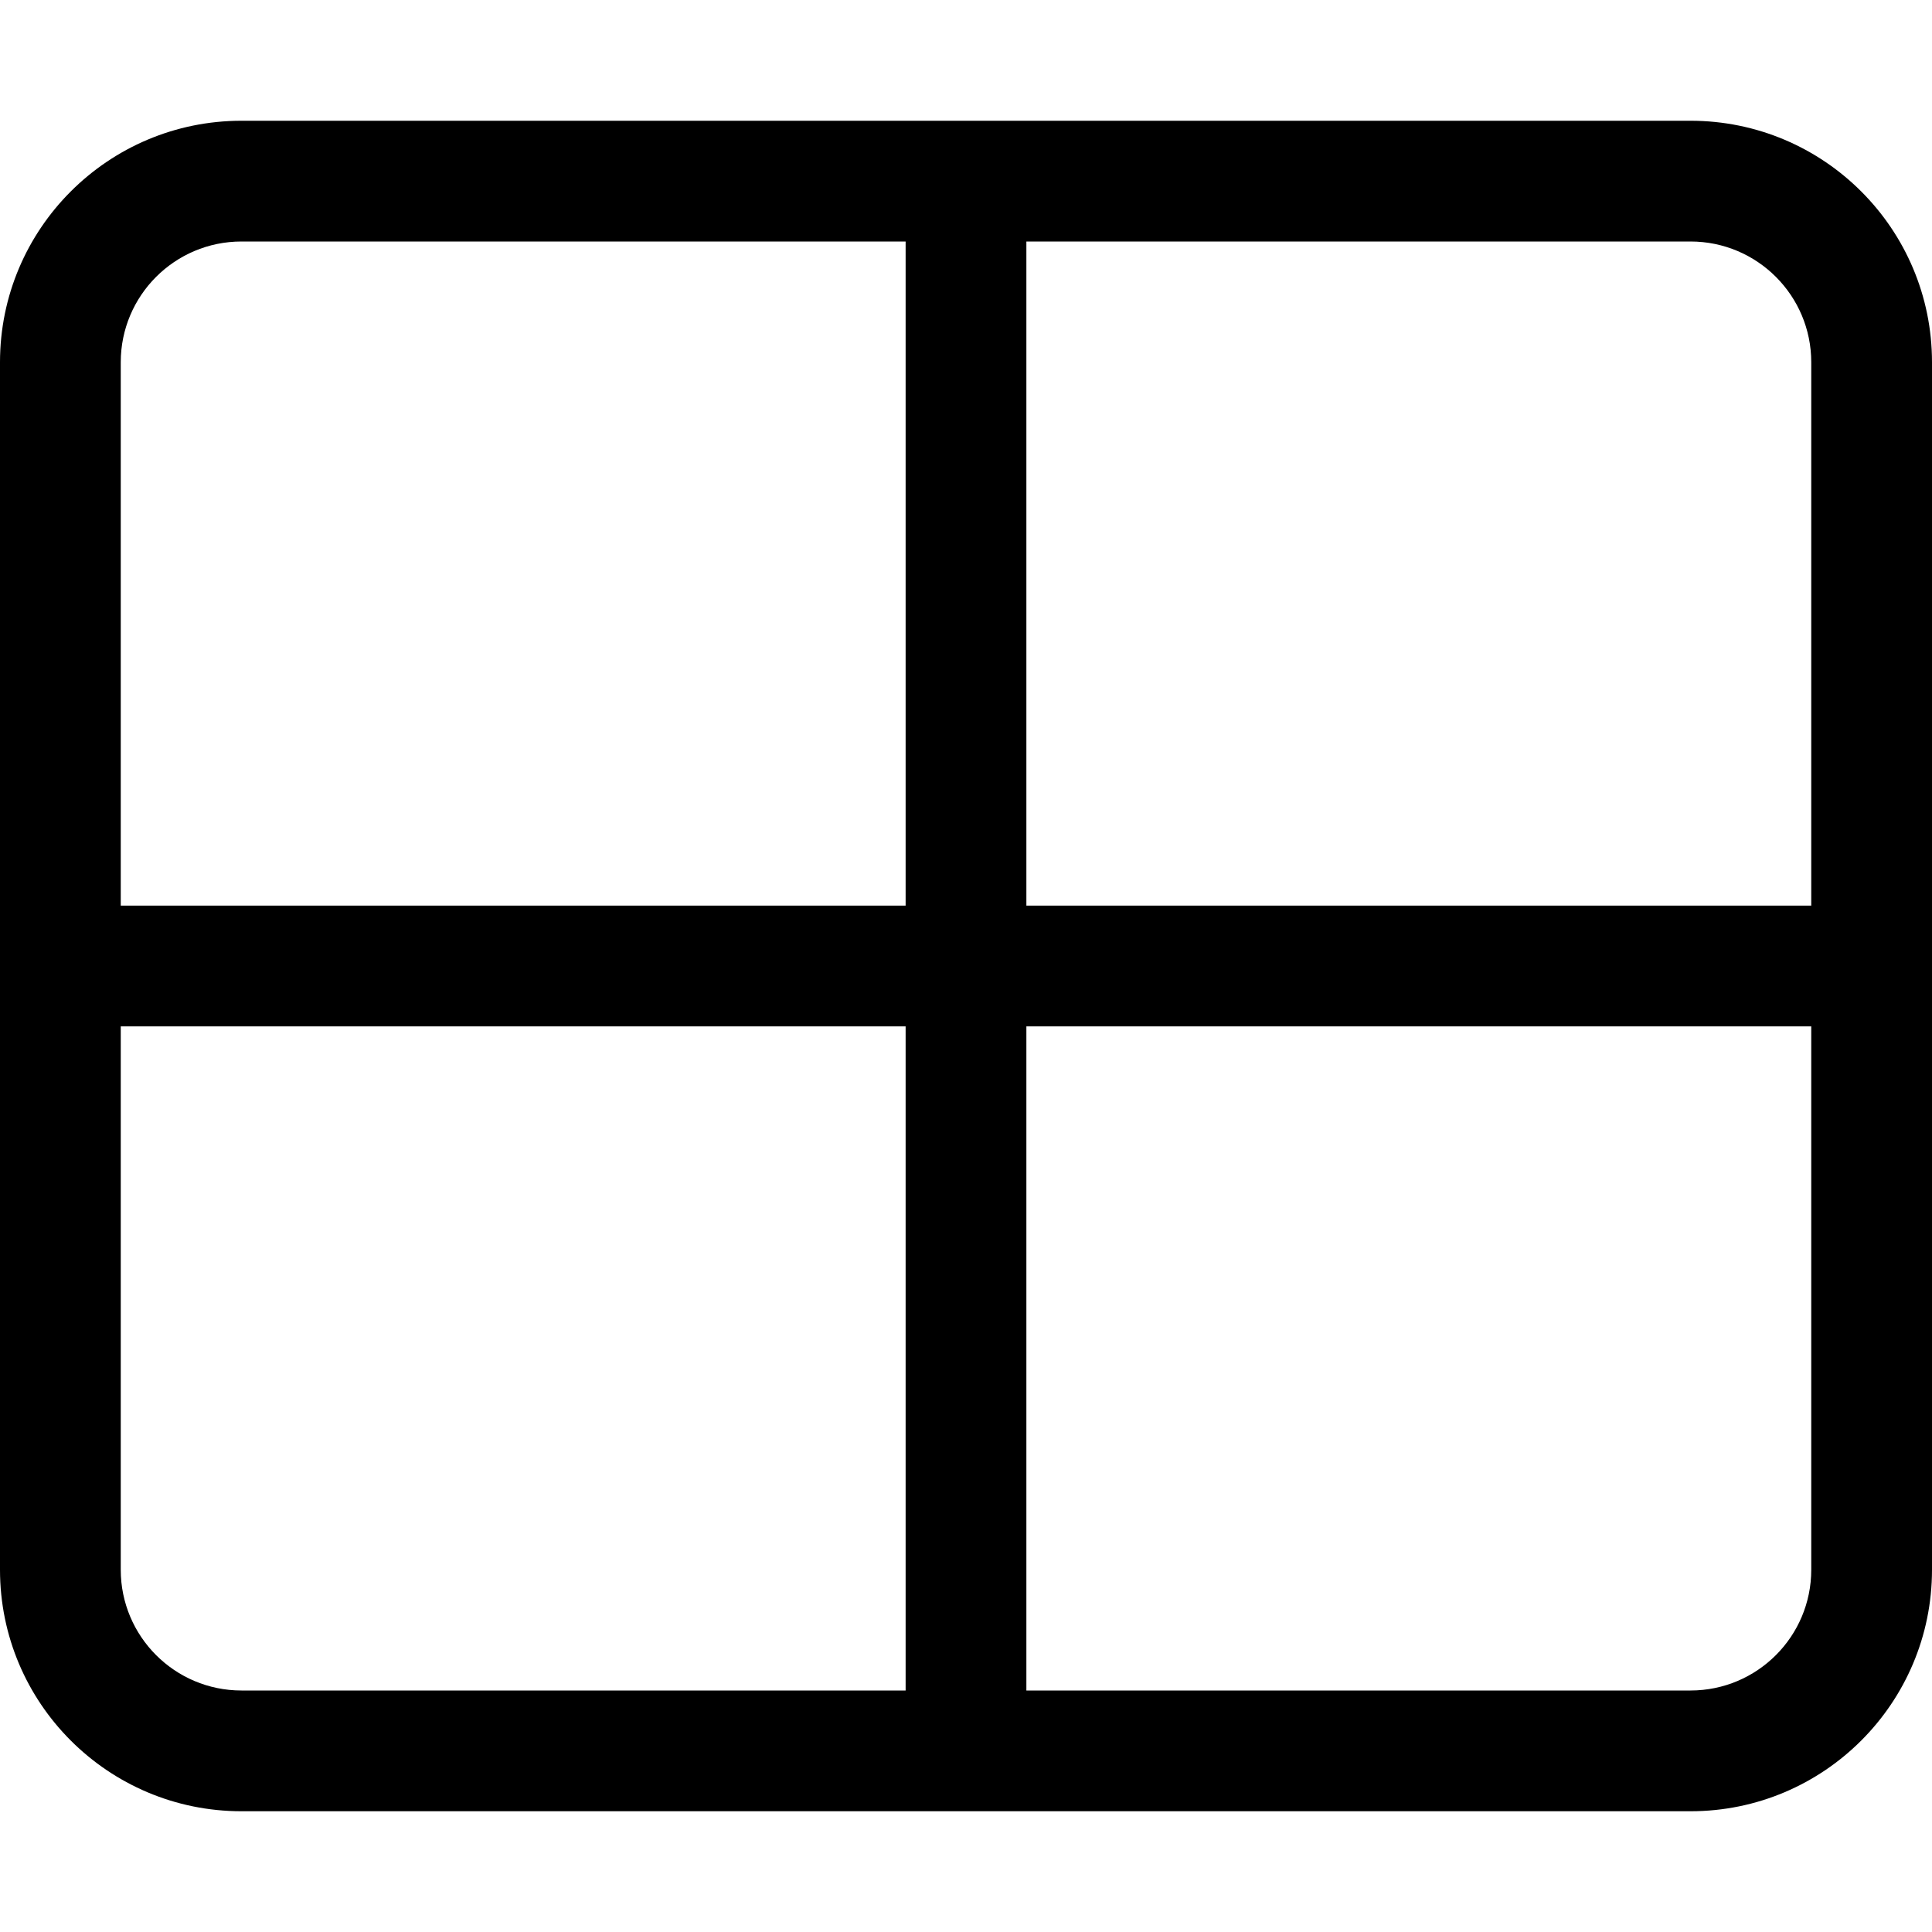
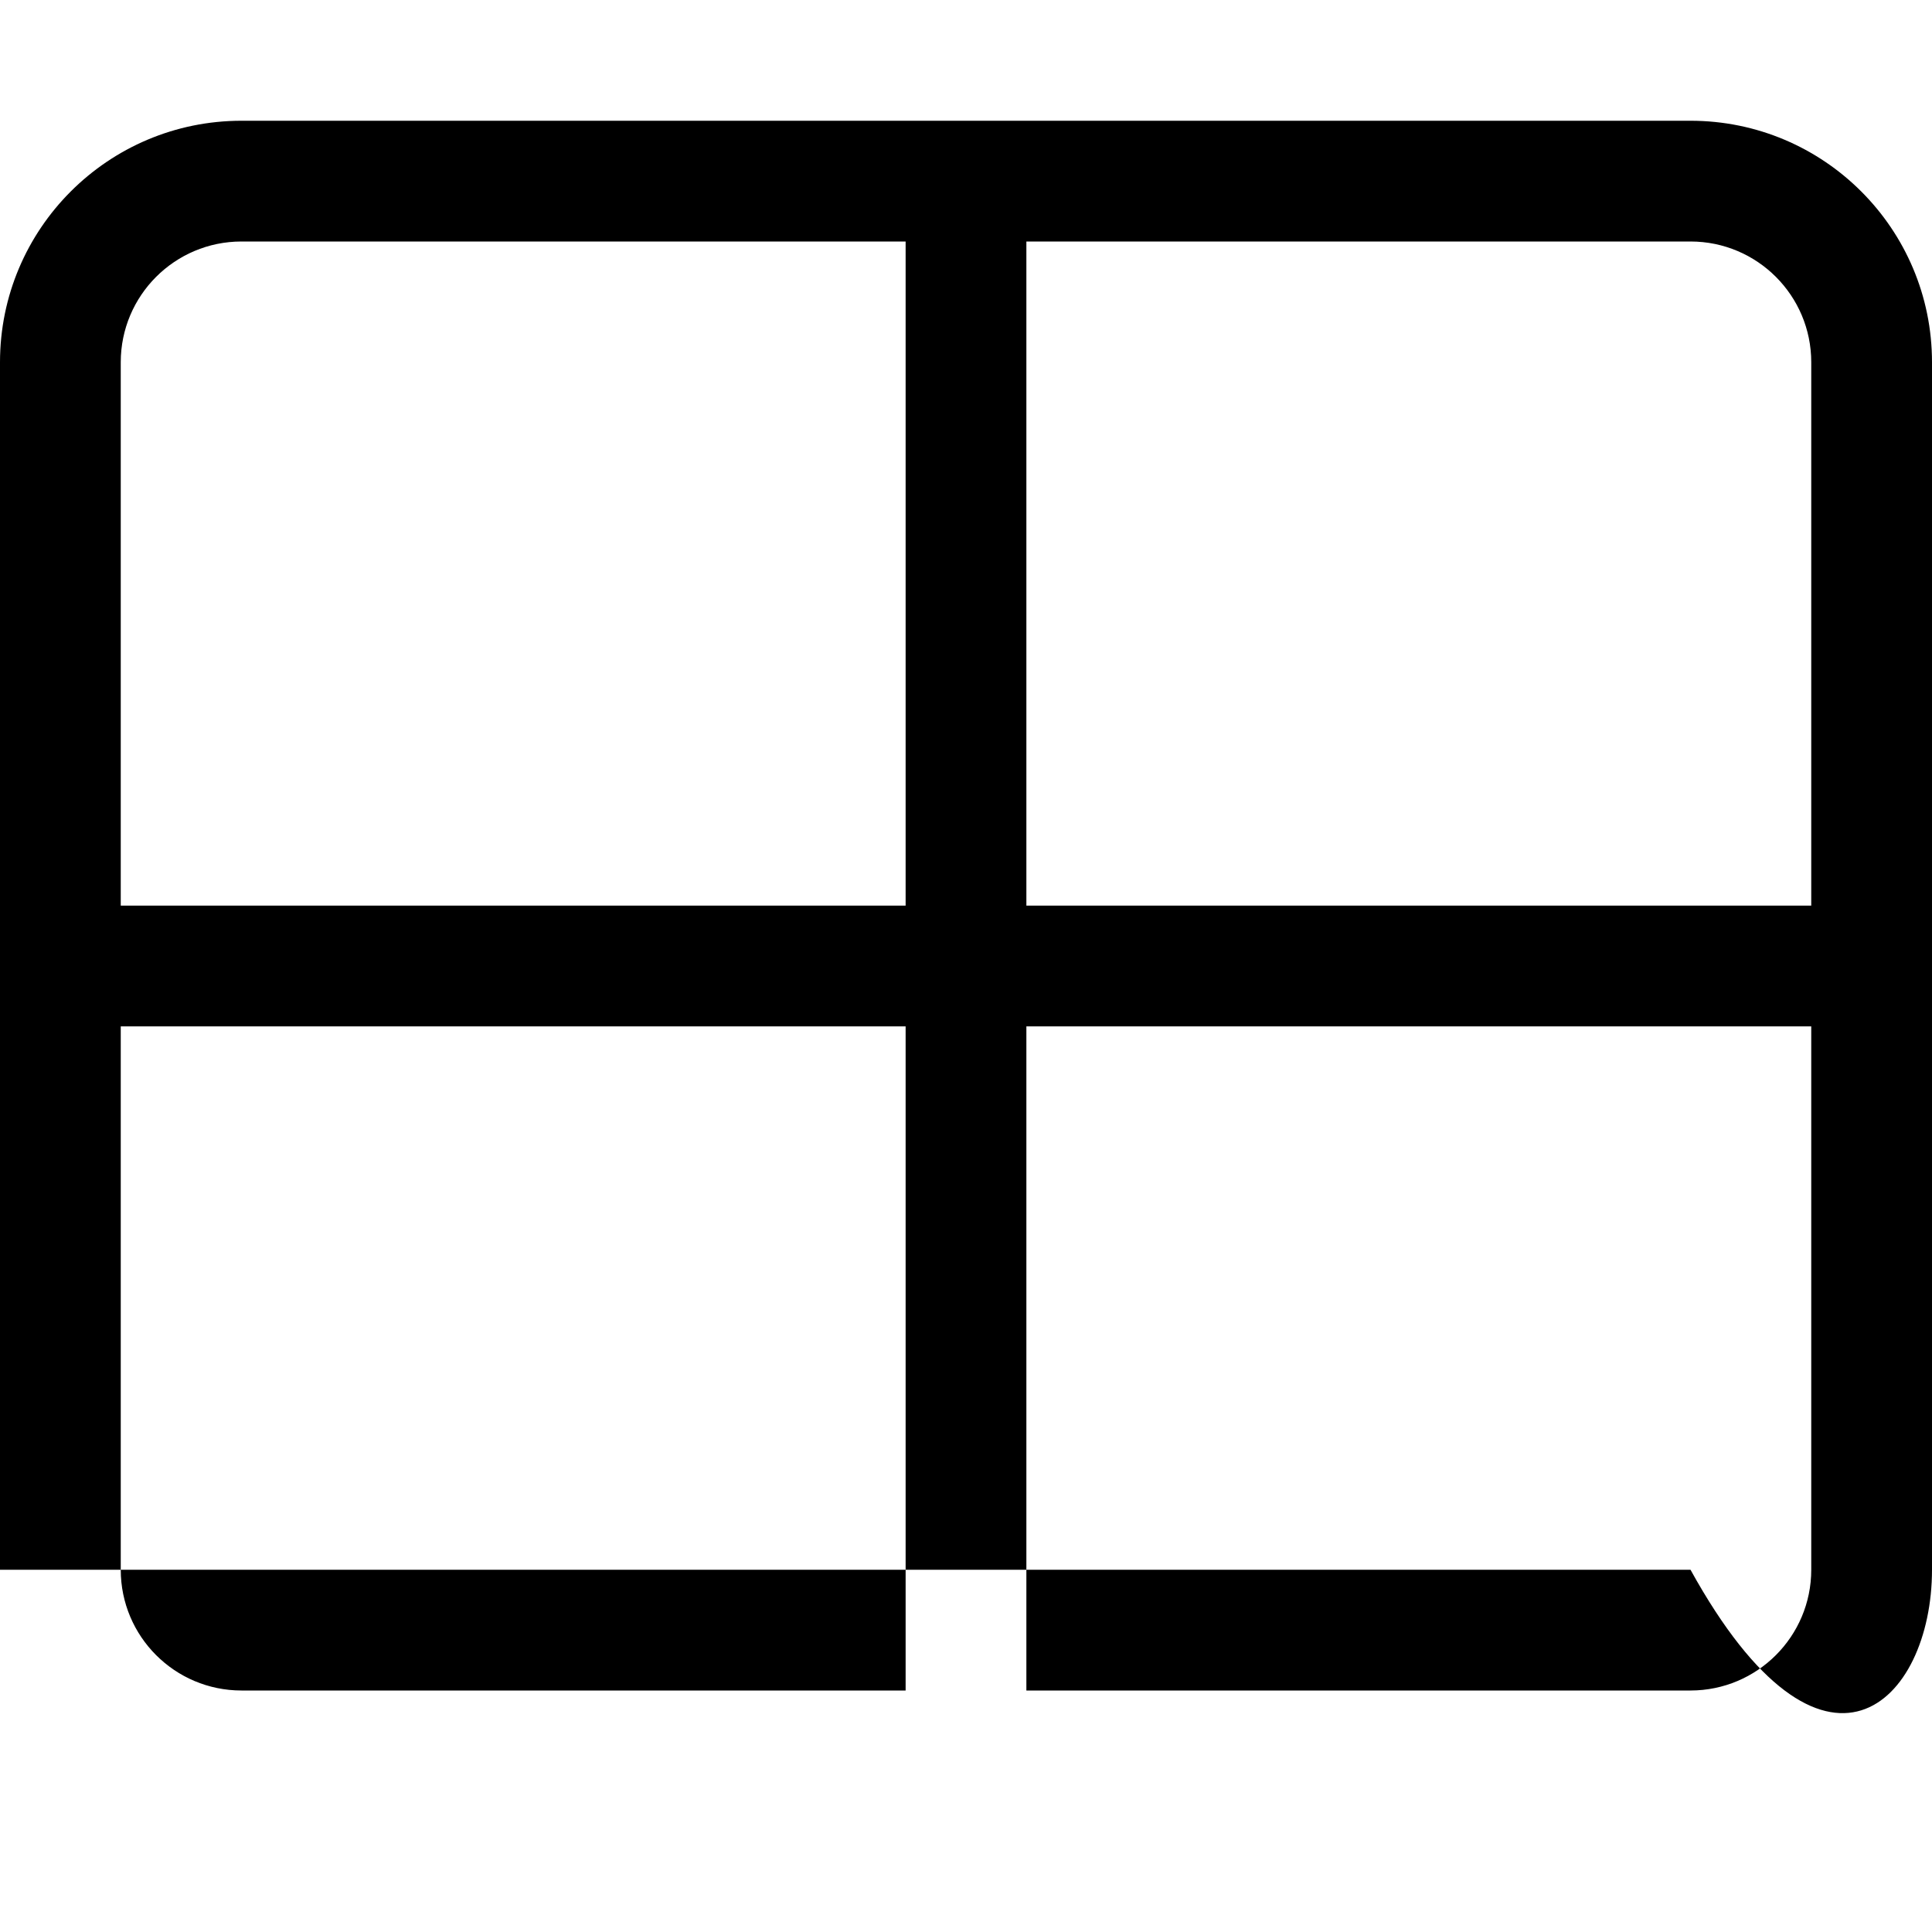
<svg xmlns="http://www.w3.org/2000/svg" viewBox="0 0 512 512">
-   <path d="M448 32H64C28.654 32 0 60.652 0 96V416C0 451.346 28.654 480 64 480H448C483.346 480 512 451.346 512 416V96C512 60.652 483.346 32 448 32ZM240 448H64C46.326 448 32 433.672 32 416V272H240V448ZM240 240H32V96C32 78.326 46.326 64 64 64H240V240ZM480 416C480 433.672 465.674 448 448 448H272V272H480V416ZM480 240H272V64H448C465.674 64 480 78.326 480 96V240Z" />
+   <path d="M448 32H64C28.654 32 0 60.652 0 96V416H448C483.346 480 512 451.346 512 416V96C512 60.652 483.346 32 448 32ZM240 448H64C46.326 448 32 433.672 32 416V272H240V448ZM240 240H32V96C32 78.326 46.326 64 64 64H240V240ZM480 416C480 433.672 465.674 448 448 448H272V272H480V416ZM480 240H272V64H448C465.674 64 480 78.326 480 96V240Z" />
</svg>